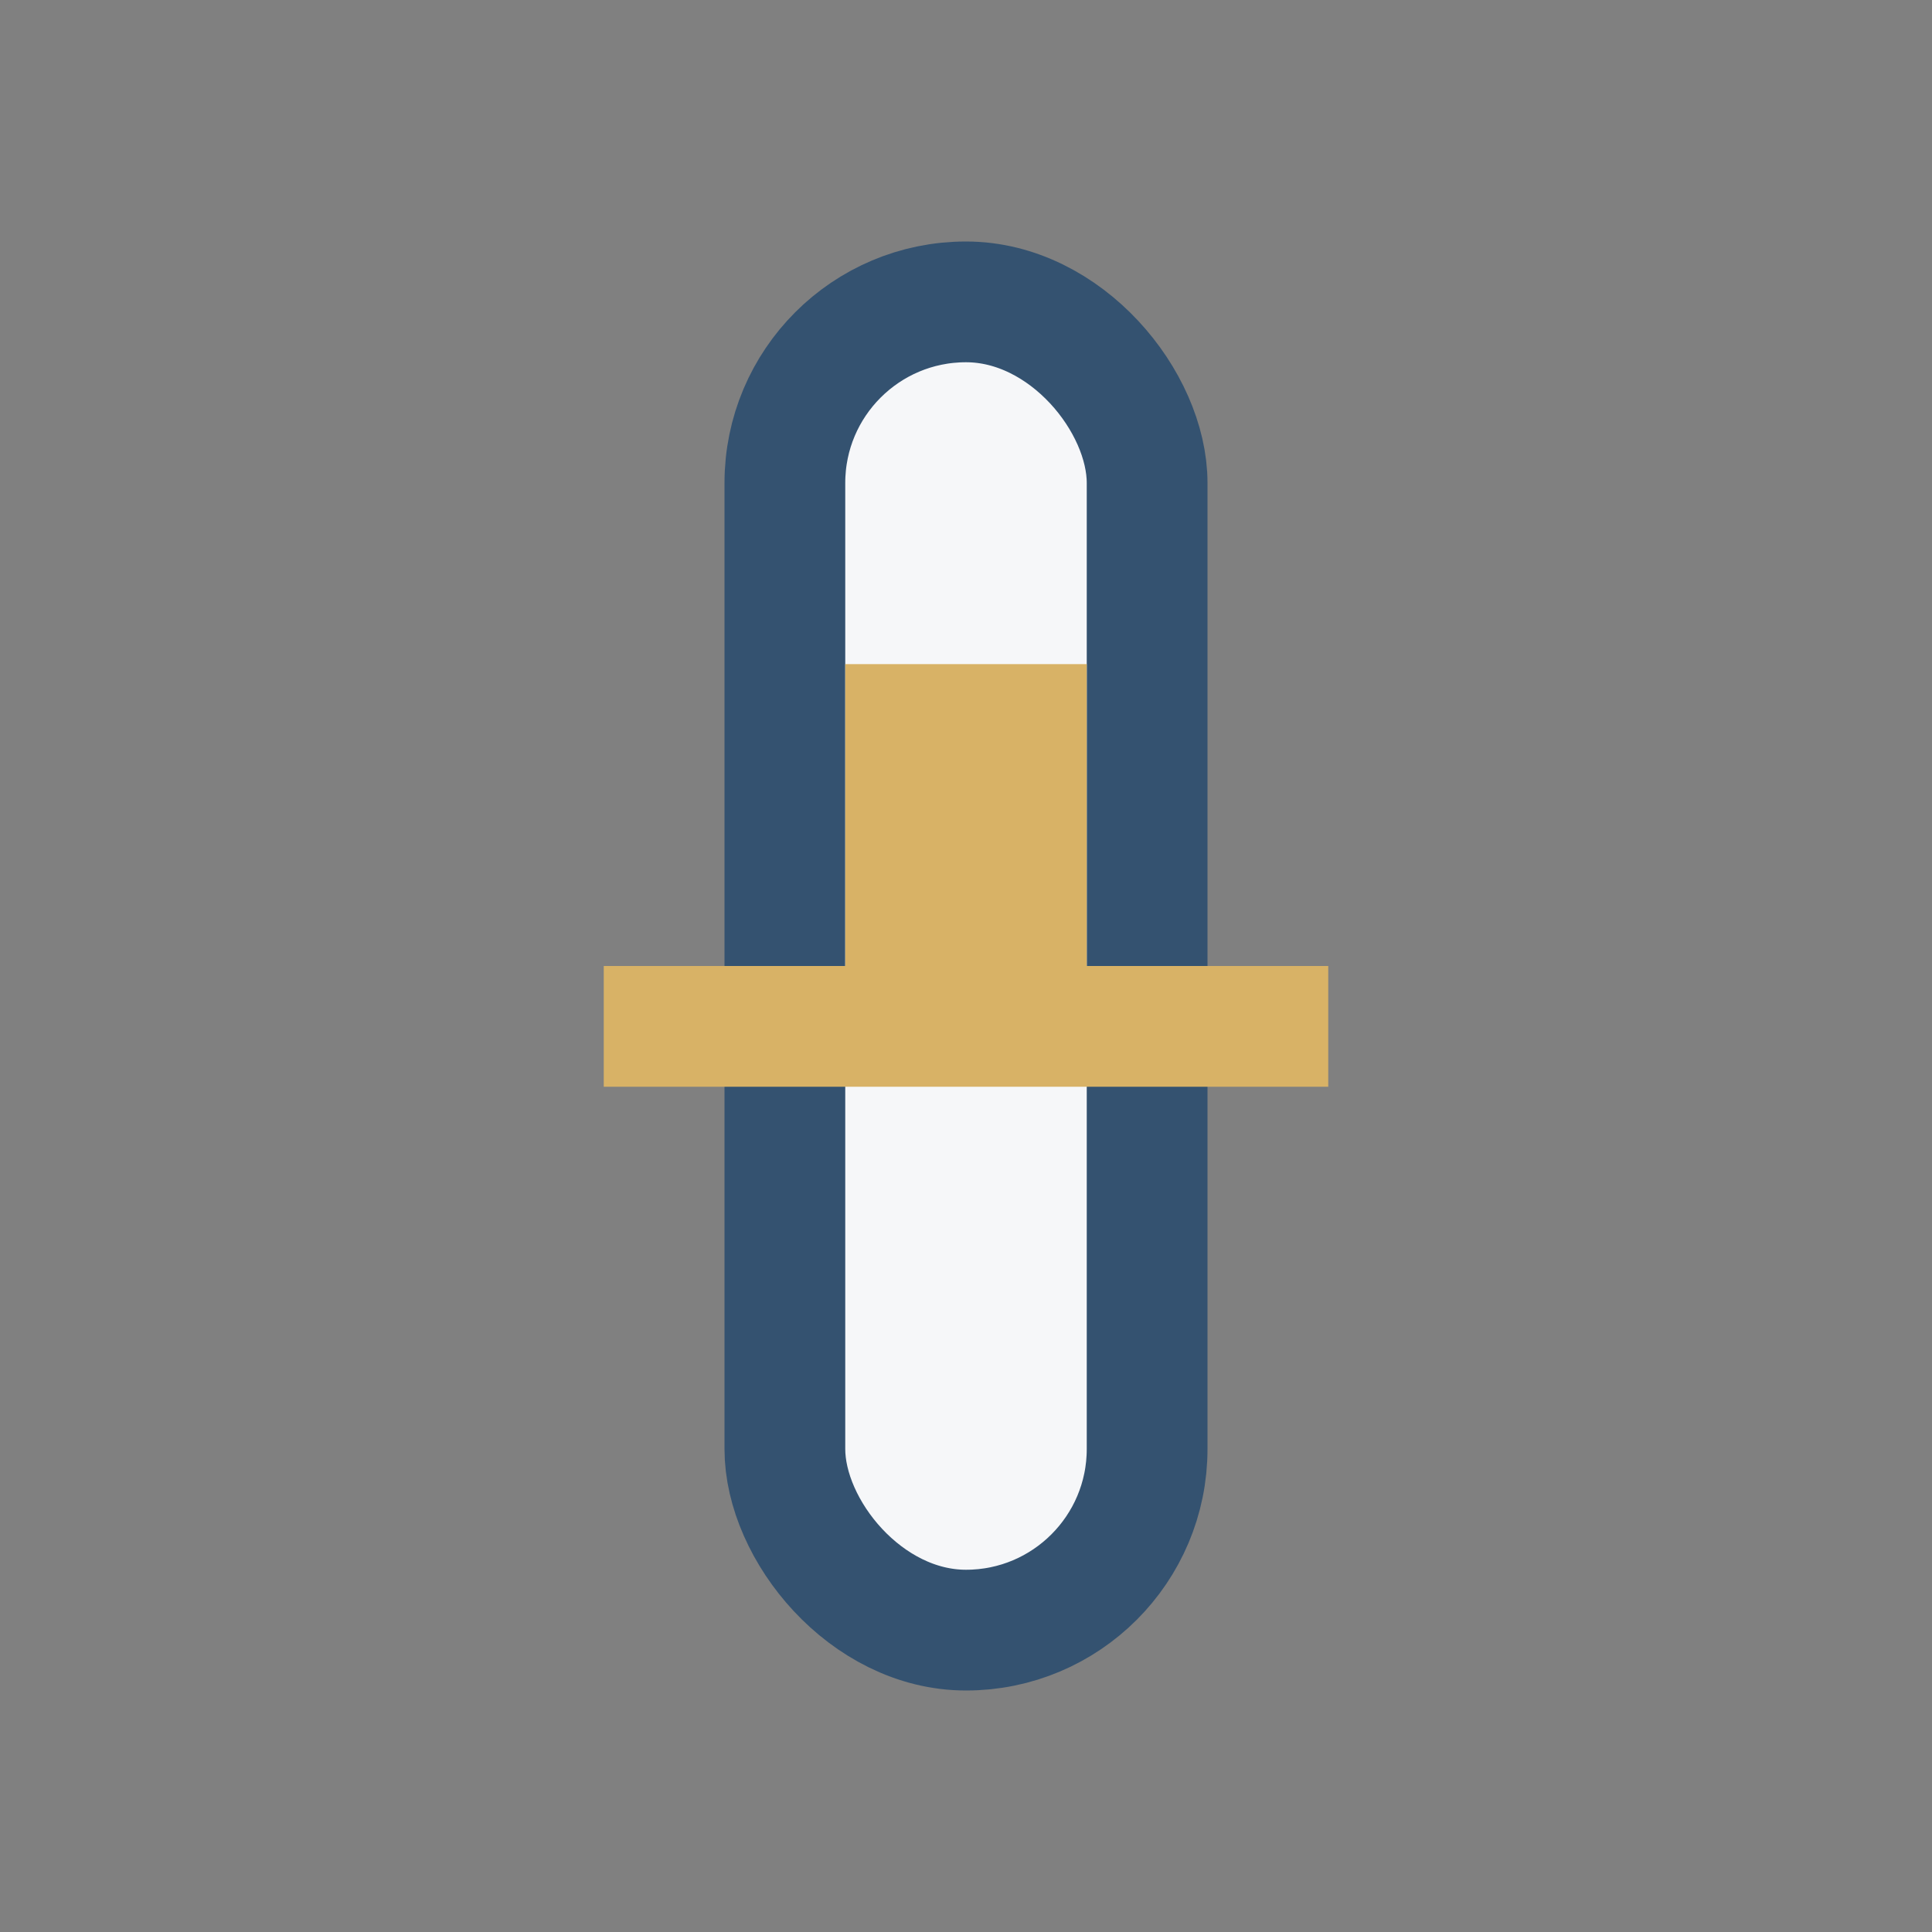
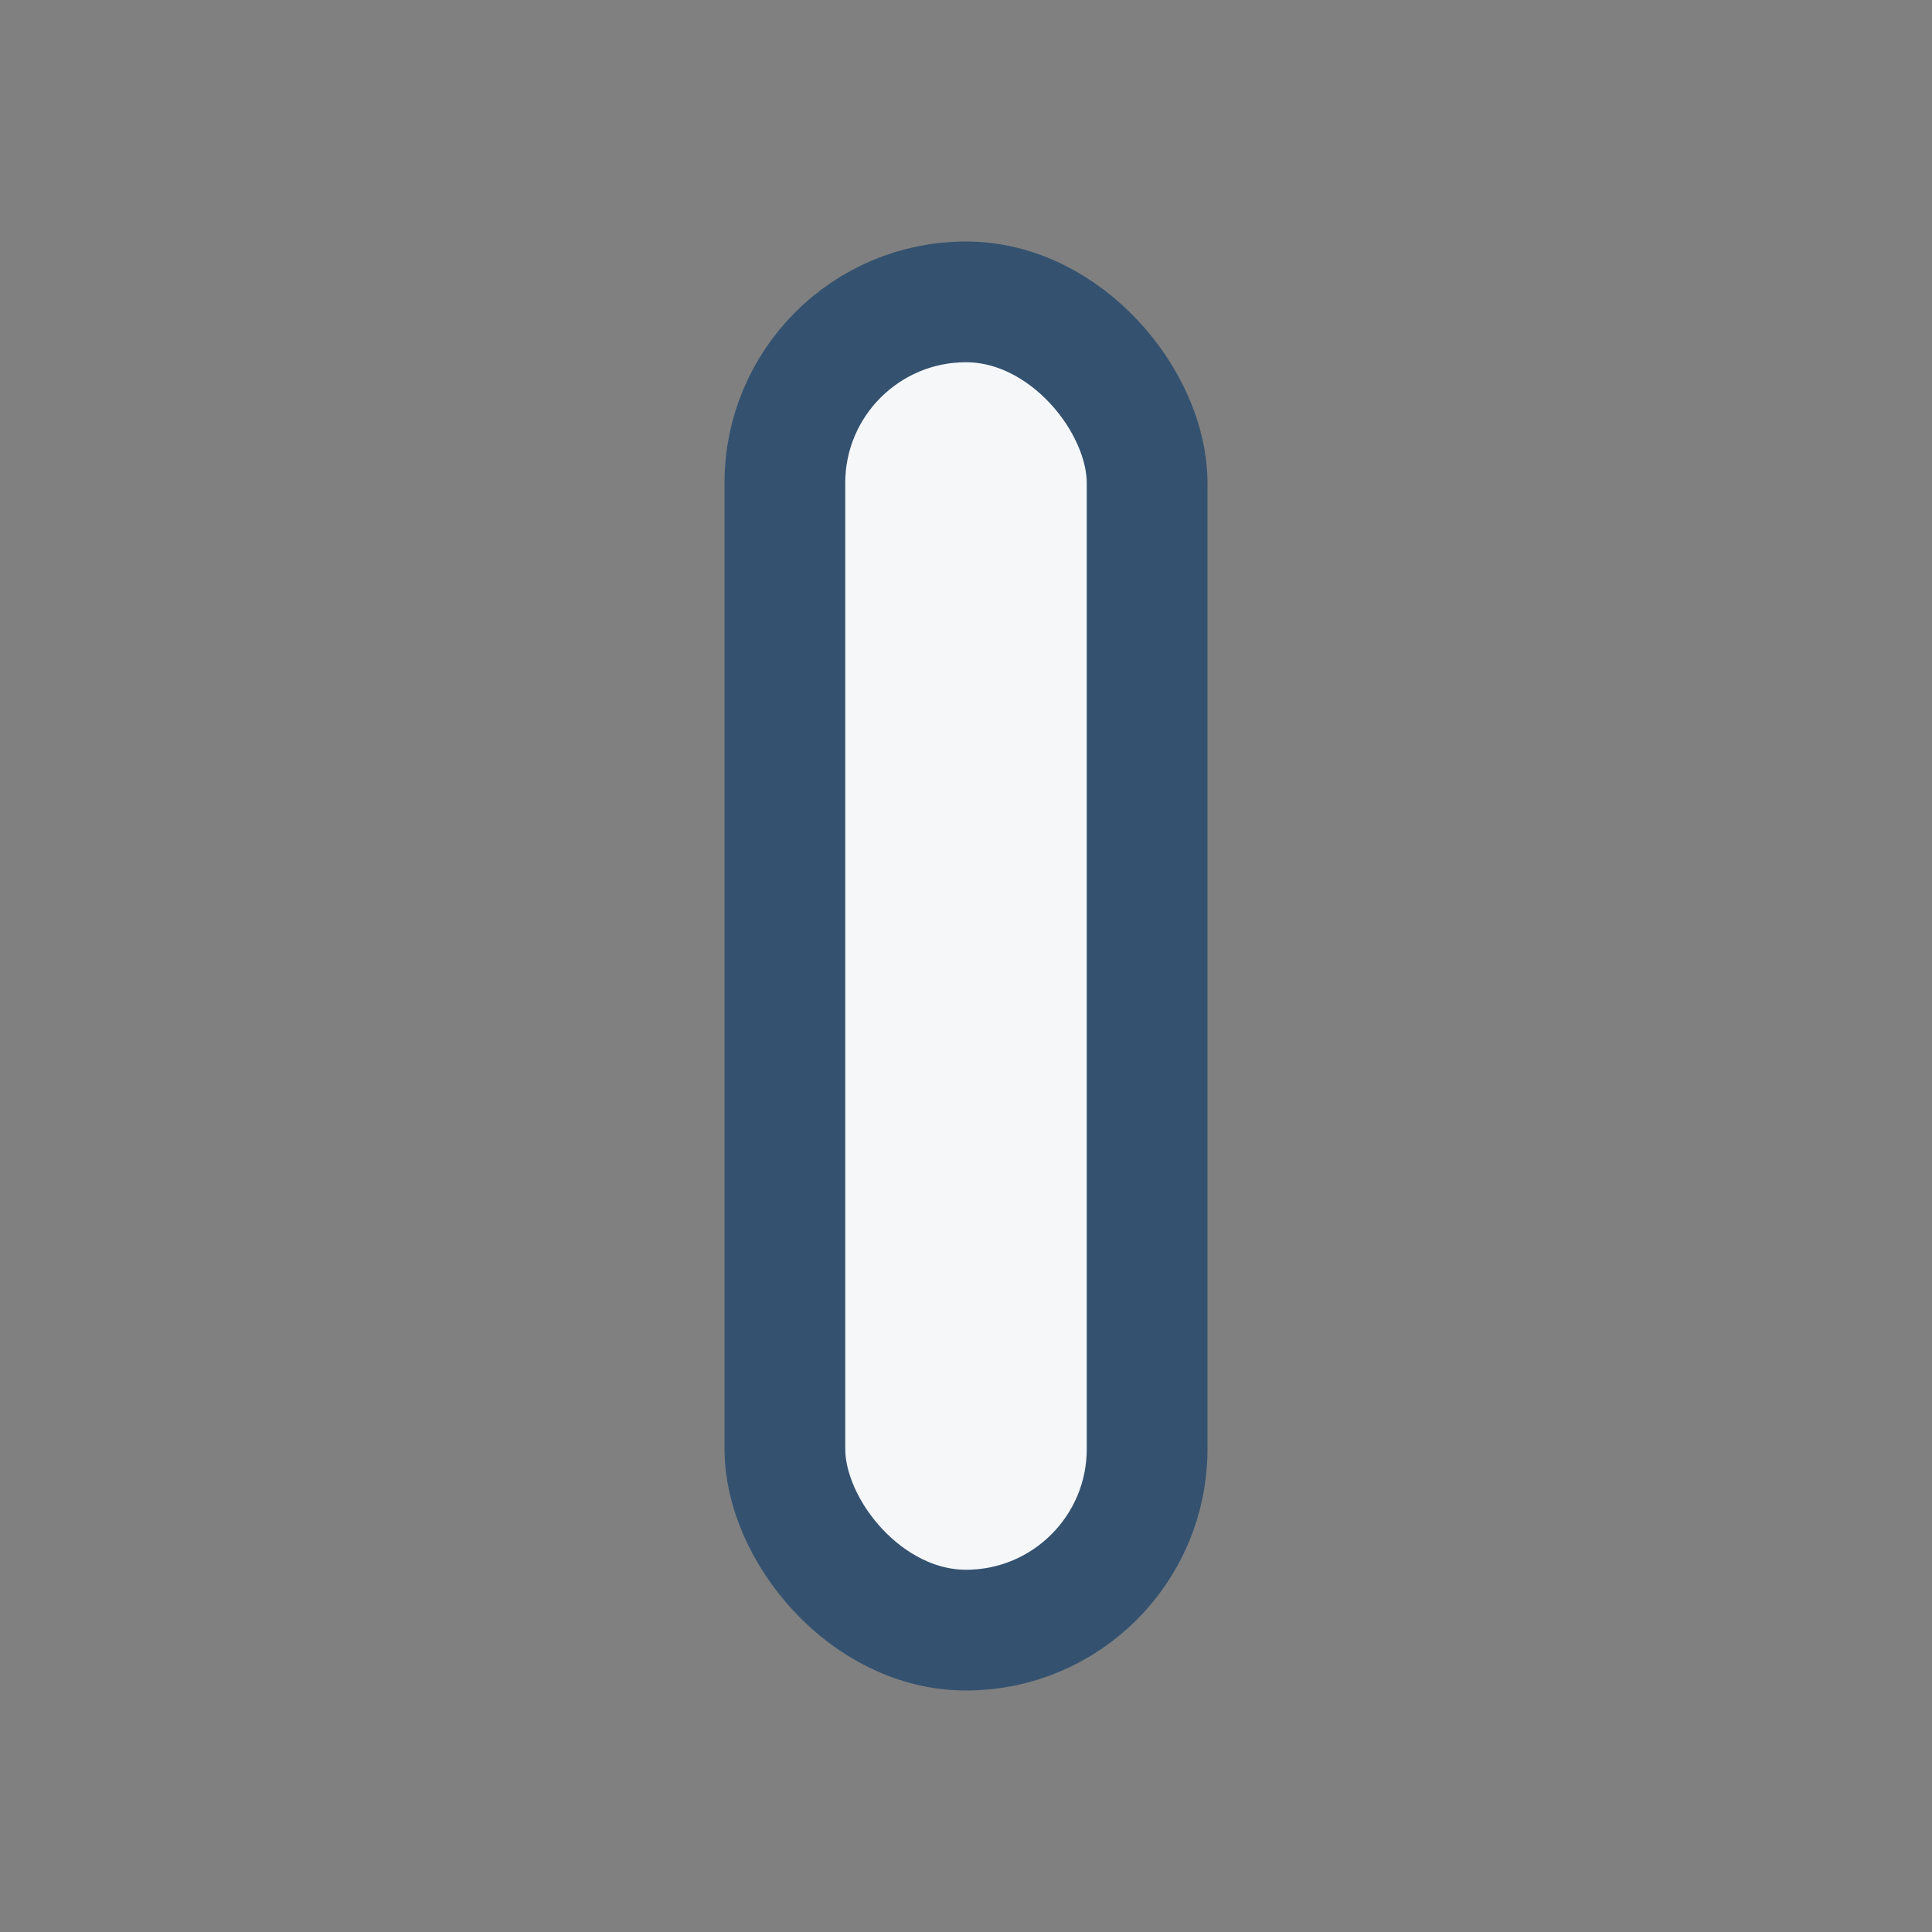
<svg xmlns="http://www.w3.org/2000/svg" width="32" height="32" viewBox="0 0 32 32">
  <rect x="0" y="0" width="32" height="32" fill="#808080" stroke="none" />
  <rect x="13" y="5" width="6" height="22" rx="3" fill="#F6F7F9" stroke="#345270" stroke-width="2" />
-   <path d="M10 17h5v-5h2v5h5" stroke="#D8B266" stroke-width="2" fill="none" />
</svg>